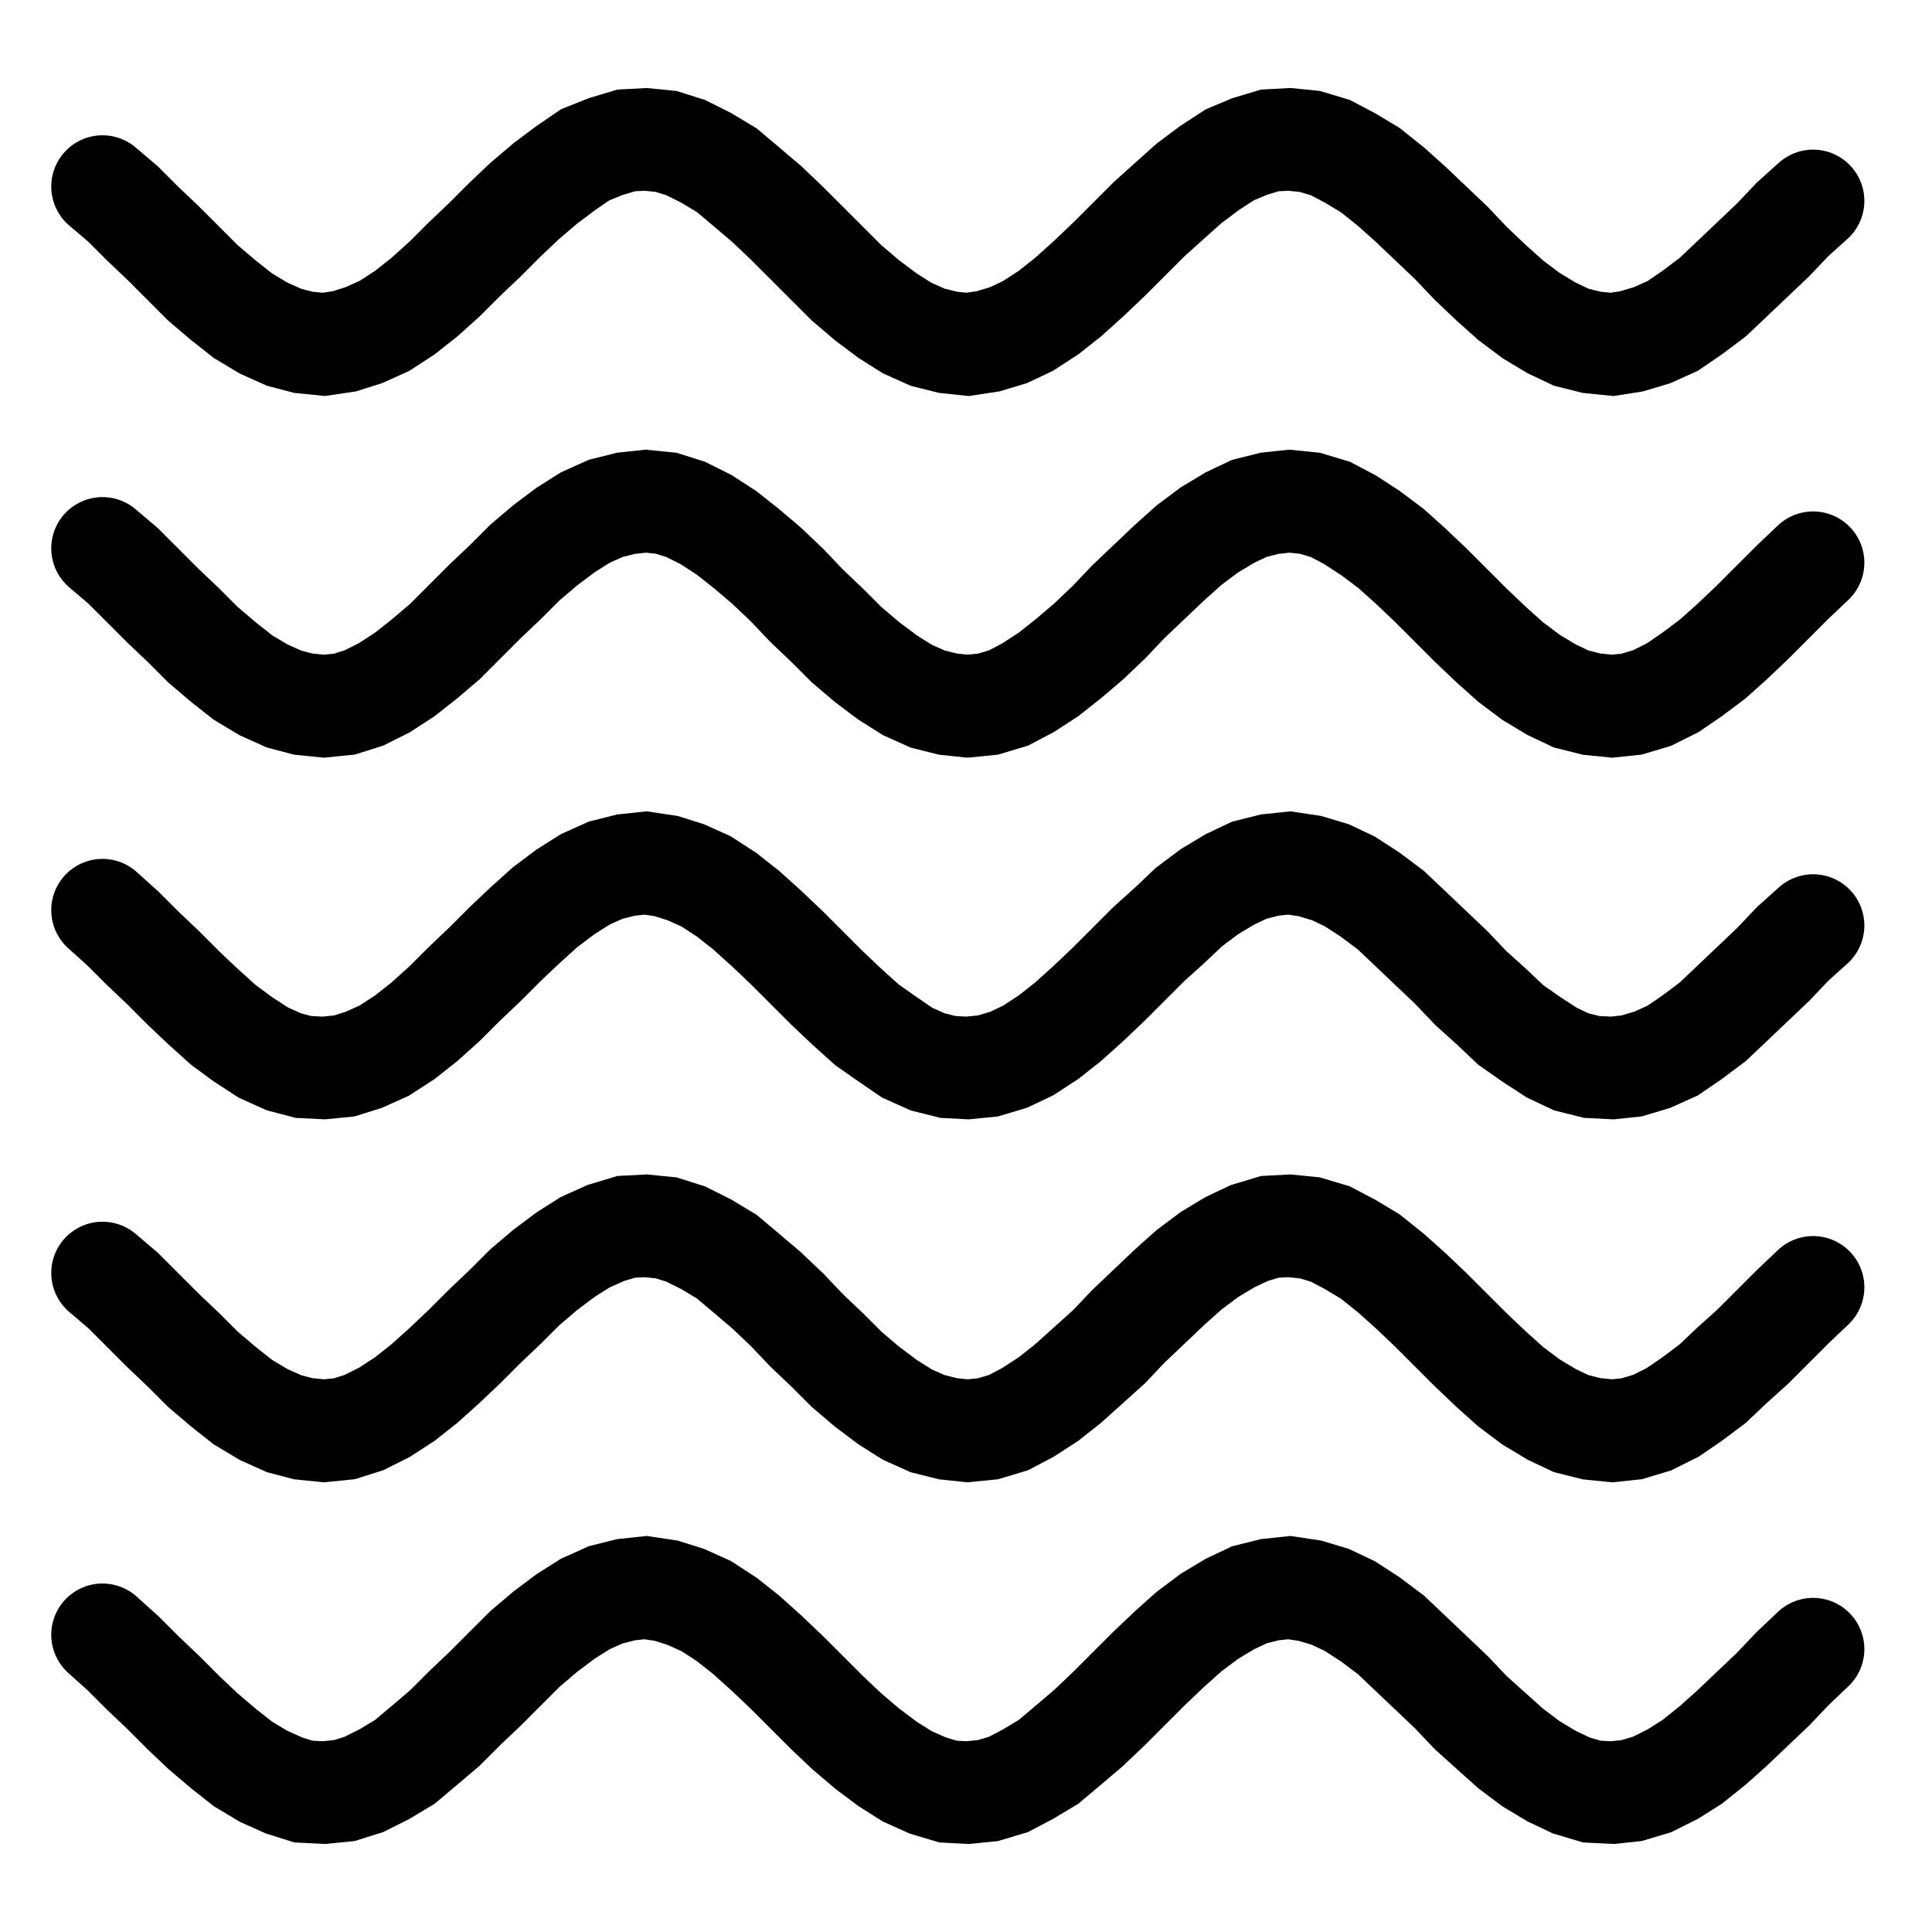
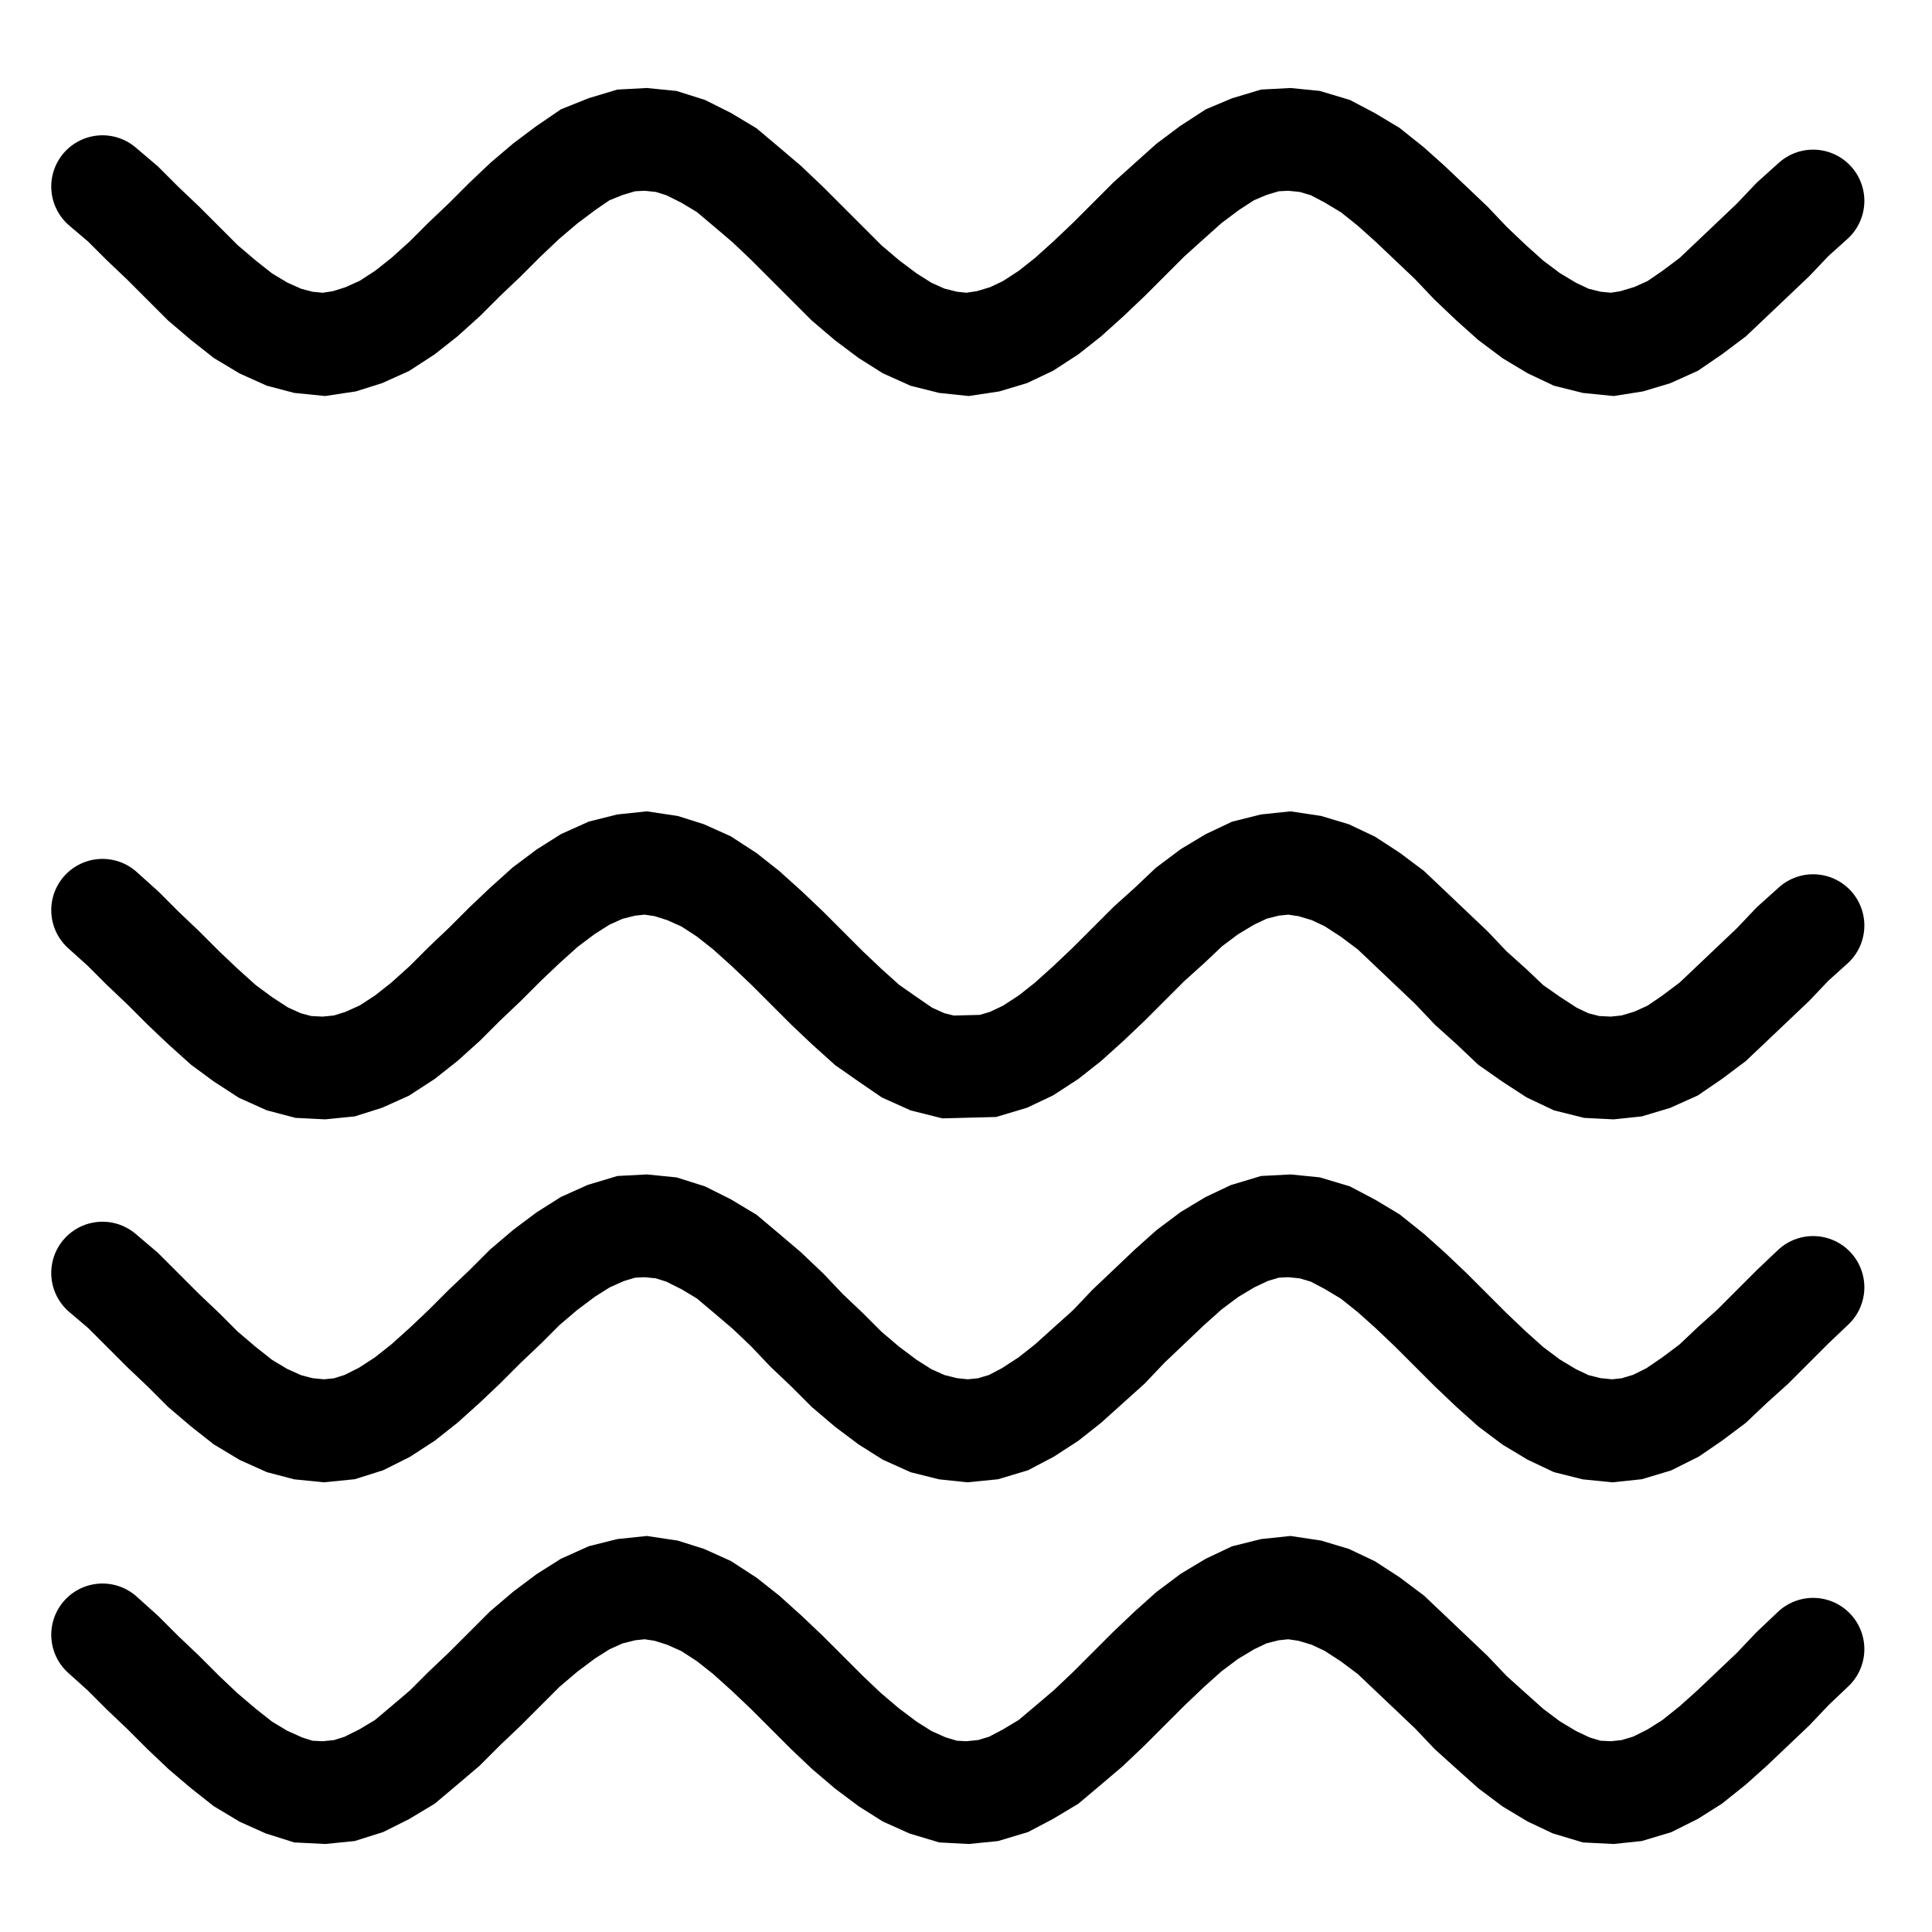
<svg xmlns="http://www.w3.org/2000/svg" viewBox="0 0 18.85 18.85">
  <g stroke="black" fill="none">
    <path d="M 1 1.82 L 1.2 1.99 L 1.39 2.18 L 1.59 2.37 L 1.79 2.57 L 1.98 2.76 L 2.18 2.93 L 2.37 3.08 L 2.57 3.2 L 2.77 3.29 L 2.96 3.34 L 3.16 3.36 L 3.36 3.33 L 3.55 3.27 L 3.75 3.18 L 3.95 3.05 L 4.14 2.9 L 4.34 2.72 L 4.53 2.53 L 4.73 2.34 L 4.93 2.14 L 5.12 1.96 L 5.32 1.79 L 5.52 1.64 L 5.71 1.51 L 5.91 1.43 L 6.11 1.37 L 6.3 1.36 L 6.5 1.38 L 6.69 1.44 L 6.89 1.54 L 7.09 1.66 L 7.28 1.82 L 7.48 1.99 L 7.68 2.18 L 7.87 2.37 L 8.07 2.57 L 8.26 2.76 L 8.46 2.93 L 8.66 3.08 L 8.85 3.2 L 9.05 3.29 L 9.25 3.34 L 9.44 3.36 L 9.64 3.33 L 9.84 3.27 L 10.03 3.18 L 10.23 3.05 L 10.42 2.9 L 10.62 2.72 L 10.82 2.53 L 11.01 2.34 L 11.21 2.14 L 11.41 1.96 L 11.6 1.79 L 11.8 1.64 L 12 1.51 L 12.19 1.43 L 12.39 1.37 L 12.58 1.36 L 12.78 1.38 L 12.98 1.44 L 13.17 1.54 L 13.37 1.66 L 13.57 1.82 L 13.76 1.99 L 13.96 2.18 L 14.16 2.37 L 14.35 2.57 L 14.55 2.76 L 14.74 2.93 L 14.94 3.08 L 15.14 3.2 L 15.33 3.29 L 15.53 3.34 L 15.73 3.36 L 15.92 3.33 L 16.12 3.27 L 16.32 3.18 L 16.51 3.05 L 16.71 2.9 L 16.9 2.72 L 17.1 2.53 L 17.3 2.34 L 17.49 2.14 L 17.69 1.96" stroke-linecap="round" />
-     <path d="M 1 5.35 L 1.2 5.52 L 1.39 5.71 L 1.59 5.91 L 1.79 6.1 L 1.98 6.29 L 2.18 6.46 L 2.37 6.61 L 2.57 6.73 L 2.77 6.82 L 2.96 6.87 L 3.16 6.89 L 3.36 6.87 L 3.55 6.81 L 3.75 6.71 L 3.95 6.58 L 4.14 6.43 L 4.34 6.26 L 4.53 6.07 L 4.73 5.87 L 4.93 5.68 L 5.12 5.49 L 5.32 5.32 L 5.52 5.17 L 5.71 5.05 L 5.91 4.96 L 6.11 4.91 L 6.3 4.89 L 6.5 4.91 L 6.69 4.97 L 6.89 5.07 L 7.09 5.2 L 7.28 5.35 L 7.48 5.52 L 7.68 5.71 L 7.87 5.91 L 8.07 6.1 L 8.26 6.29 L 8.46 6.46 L 8.66 6.61 L 8.85 6.73 L 9.05 6.82 L 9.25 6.87 L 9.44 6.89 L 9.64 6.87 L 9.84 6.81 L 10.03 6.71 L 10.23 6.58 L 10.42 6.43 L 10.62 6.26 L 10.82 6.07 L 11.01 5.87 L 11.21 5.68 L 11.41 5.49 L 11.6 5.32 L 11.8 5.17 L 12 5.05 L 12.19 4.96 L 12.39 4.91 L 12.58 4.89 L 12.78 4.91 L 12.98 4.97 L 13.17 5.07 L 13.37 5.2 L 13.57 5.35 L 13.76 5.52 L 13.96 5.71 L 14.16 5.91 L 14.35 6.1 L 14.55 6.29 L 14.74 6.46 L 14.94 6.61 L 15.14 6.73 L 15.33 6.82 L 15.53 6.87 L 15.73 6.89 L 15.92 6.87 L 16.12 6.81 L 16.32 6.71 L 16.51 6.58 L 16.71 6.43 L 16.9 6.26 L 17.1 6.07 L 17.3 5.87 L 17.49 5.68 L 17.69 5.49" stroke-linecap="round" />
-     <path d="M 1 8.88 L 1.2 9.06 L 1.39 9.25 L 1.59 9.44 L 1.79 9.64 L 1.98 9.82 L 2.18 10 L 2.37 10.14 L 2.57 10.27 L 2.77 10.36 L 2.96 10.41 L 3.16 10.42 L 3.36 10.4 L 3.55 10.34 L 3.75 10.25 L 3.95 10.12 L 4.14 9.97 L 4.34 9.79 L 4.53 9.6 L 4.73 9.41 L 4.93 9.21 L 5.12 9.03 L 5.32 8.85 L 5.52 8.7 L 5.71 8.58 L 5.91 8.49 L 6.11 8.44 L 6.3 8.42 L 6.5 8.45 L 6.69 8.51 L 6.89 8.6 L 7.09 8.73 L 7.28 8.88 L 7.48 9.06 L 7.68 9.25 L 7.87 9.44 L 8.07 9.64 L 8.26 9.82 L 8.46 10 L 8.66 10.14 L 8.85 10.27 L 9.05 10.36 L 9.25 10.41 L 9.44 10.42 L 9.64 10.4 L 9.84 10.34 L 10.03 10.25 L 10.23 10.12 L 10.42 9.97 L 10.62 9.79 L 10.82 9.6 L 11.01 9.41 L 11.21 9.21 L 11.41 9.03 L 11.6 8.85 L 11.8 8.7 L 12 8.58 L 12.19 8.49 L 12.39 8.44 L 12.58 8.42 L 12.78 8.45 L 12.98 8.51 L 13.17 8.6 L 13.37 8.73 L 13.57 8.88 L 13.76 9.06 L 13.96 9.25 L 14.16 9.44 L 14.35 9.64 L 14.55 9.82 L 14.74 10 L 14.94 10.14 L 15.14 10.27 L 15.33 10.36 L 15.53 10.41 L 15.73 10.42 L 15.92 10.4 L 16.12 10.34 L 16.32 10.25 L 16.51 10.12 L 16.71 9.97 L 16.9 9.79 L 17.1 9.6 L 17.3 9.41 L 17.49 9.21 L 17.69 9.03" stroke-linecap="round" />
+     <path d="M 1 8.88 L 1.2 9.06 L 1.39 9.25 L 1.59 9.44 L 1.79 9.64 L 1.98 9.82 L 2.18 10 L 2.37 10.14 L 2.57 10.27 L 2.77 10.36 L 2.96 10.41 L 3.16 10.42 L 3.36 10.4 L 3.55 10.34 L 3.75 10.25 L 3.95 10.12 L 4.14 9.97 L 4.34 9.79 L 4.53 9.6 L 4.73 9.41 L 4.93 9.21 L 5.12 9.03 L 5.32 8.85 L 5.52 8.7 L 5.71 8.58 L 5.91 8.49 L 6.11 8.44 L 6.3 8.42 L 6.5 8.45 L 6.69 8.51 L 6.89 8.6 L 7.09 8.73 L 7.28 8.88 L 7.48 9.06 L 7.68 9.25 L 7.87 9.44 L 8.07 9.64 L 8.26 9.82 L 8.46 10 L 8.66 10.14 L 8.85 10.27 L 9.05 10.36 L 9.25 10.41 L 9.64 10.4 L 9.84 10.34 L 10.03 10.25 L 10.23 10.12 L 10.42 9.97 L 10.62 9.79 L 10.82 9.6 L 11.01 9.41 L 11.21 9.21 L 11.41 9.03 L 11.6 8.85 L 11.8 8.7 L 12 8.58 L 12.19 8.49 L 12.39 8.44 L 12.58 8.42 L 12.78 8.45 L 12.98 8.51 L 13.17 8.6 L 13.37 8.73 L 13.57 8.88 L 13.76 9.06 L 13.96 9.25 L 14.16 9.44 L 14.35 9.64 L 14.55 9.82 L 14.74 10 L 14.94 10.14 L 15.14 10.27 L 15.33 10.36 L 15.53 10.41 L 15.73 10.42 L 15.92 10.4 L 16.12 10.34 L 16.32 10.25 L 16.51 10.12 L 16.71 9.97 L 16.9 9.79 L 17.1 9.6 L 17.3 9.41 L 17.49 9.21 L 17.69 9.03" stroke-linecap="round" />
    <path d="M 1 12.42 L 1.2 12.59 L 1.39 12.78 L 1.59 12.98 L 1.79 13.17 L 1.98 13.36 L 2.18 13.53 L 2.37 13.68 L 2.57 13.8 L 2.77 13.89 L 2.96 13.94 L 3.16 13.96 L 3.36 13.94 L 3.55 13.88 L 3.75 13.78 L 3.95 13.65 L 4.14 13.5 L 4.34 13.32 L 4.53 13.14 L 4.73 12.94 L 4.93 12.75 L 5.12 12.56 L 5.32 12.39 L 5.52 12.24 L 5.71 12.12 L 5.91 12.03 L 6.11 11.97 L 6.3 11.96 L 6.5 11.98 L 6.69 12.04 L 6.89 12.14 L 7.09 12.26 L 7.28 12.42 L 7.48 12.59 L 7.68 12.78 L 7.87 12.98 L 8.07 13.17 L 8.26 13.36 L 8.46 13.53 L 8.66 13.68 L 8.85 13.8 L 9.05 13.89 L 9.25 13.94 L 9.44 13.96 L 9.64 13.94 L 9.84 13.88 L 10.03 13.78 L 10.23 13.65 L 10.42 13.5 L 10.62 13.32 L 10.82 13.14 L 11.01 12.94 L 11.21 12.75 L 11.41 12.56 L 11.6 12.39 L 11.8 12.24 L 12 12.12 L 12.19 12.03 L 12.39 11.97 L 12.58 11.96 L 12.78 11.98 L 12.98 12.04 L 13.17 12.14 L 13.37 12.26 L 13.57 12.42 L 13.76 12.59 L 13.96 12.78 L 14.16 12.98 L 14.35 13.17 L 14.55 13.36 L 14.74 13.53 L 14.94 13.68 L 15.14 13.8 L 15.33 13.89 L 15.53 13.94 L 15.73 13.96 L 15.92 13.94 L 16.12 13.88 L 16.32 13.78 L 16.51 13.65 L 16.71 13.5 L 16.9 13.32 L 17.1 13.14 L 17.3 12.94 L 17.49 12.75 L 17.69 12.56" stroke-linecap="round" />
    <path d="M 1 15.95 L 1.2 16.13 L 1.39 16.32 L 1.59 16.51 L 1.79 16.71 L 1.98 16.89 L 2.18 17.06 L 2.37 17.21 L 2.57 17.33 L 2.77 17.42 L 2.96 17.48 L 3.16 17.49 L 3.36 17.47 L 3.55 17.41 L 3.75 17.31 L 3.95 17.19 L 4.14 17.03 L 4.34 16.86 L 4.53 16.67 L 4.73 16.48 L 4.93 16.28 L 5.12 16.09 L 5.32 15.92 L 5.52 15.77 L 5.71 15.65 L 5.91 15.56 L 6.11 15.51 L 6.3 15.49 L 6.5 15.52 L 6.69 15.58 L 6.89 15.67 L 7.09 15.8 L 7.28 15.95 L 7.48 16.13 L 7.68 16.32 L 7.87 16.51 L 8.07 16.71 L 8.26 16.89 L 8.46 17.06 L 8.66 17.21 L 8.85 17.33 L 9.05 17.42 L 9.25 17.48 L 9.44 17.49 L 9.64 17.47 L 9.84 17.41 L 10.03 17.31 L 10.23 17.19 L 10.42 17.03 L 10.62 16.86 L 10.82 16.67 L 11.01 16.48 L 11.21 16.28 L 11.41 16.09 L 11.6 15.92 L 11.8 15.77 L 12 15.65 L 12.19 15.56 L 12.39 15.51 L 12.58 15.49 L 12.78 15.52 L 12.98 15.58 L 13.17 15.67 L 13.37 15.8 L 13.57 15.95 L 13.76 16.13 L 13.96 16.32 L 14.16 16.51 L 14.35 16.71 L 14.55 16.89 L 14.74 17.06 L 14.94 17.21 L 15.14 17.33 L 15.33 17.42 L 15.53 17.48 L 15.73 17.49 L 15.92 17.47 L 16.12 17.41 L 16.32 17.31 L 16.51 17.19 L 16.71 17.03 L 16.9 16.86 L 17.1 16.67 L 17.3 16.48 L 17.49 16.28 L 17.69 16.09" stroke-linecap="round" />
  </g>
</svg>